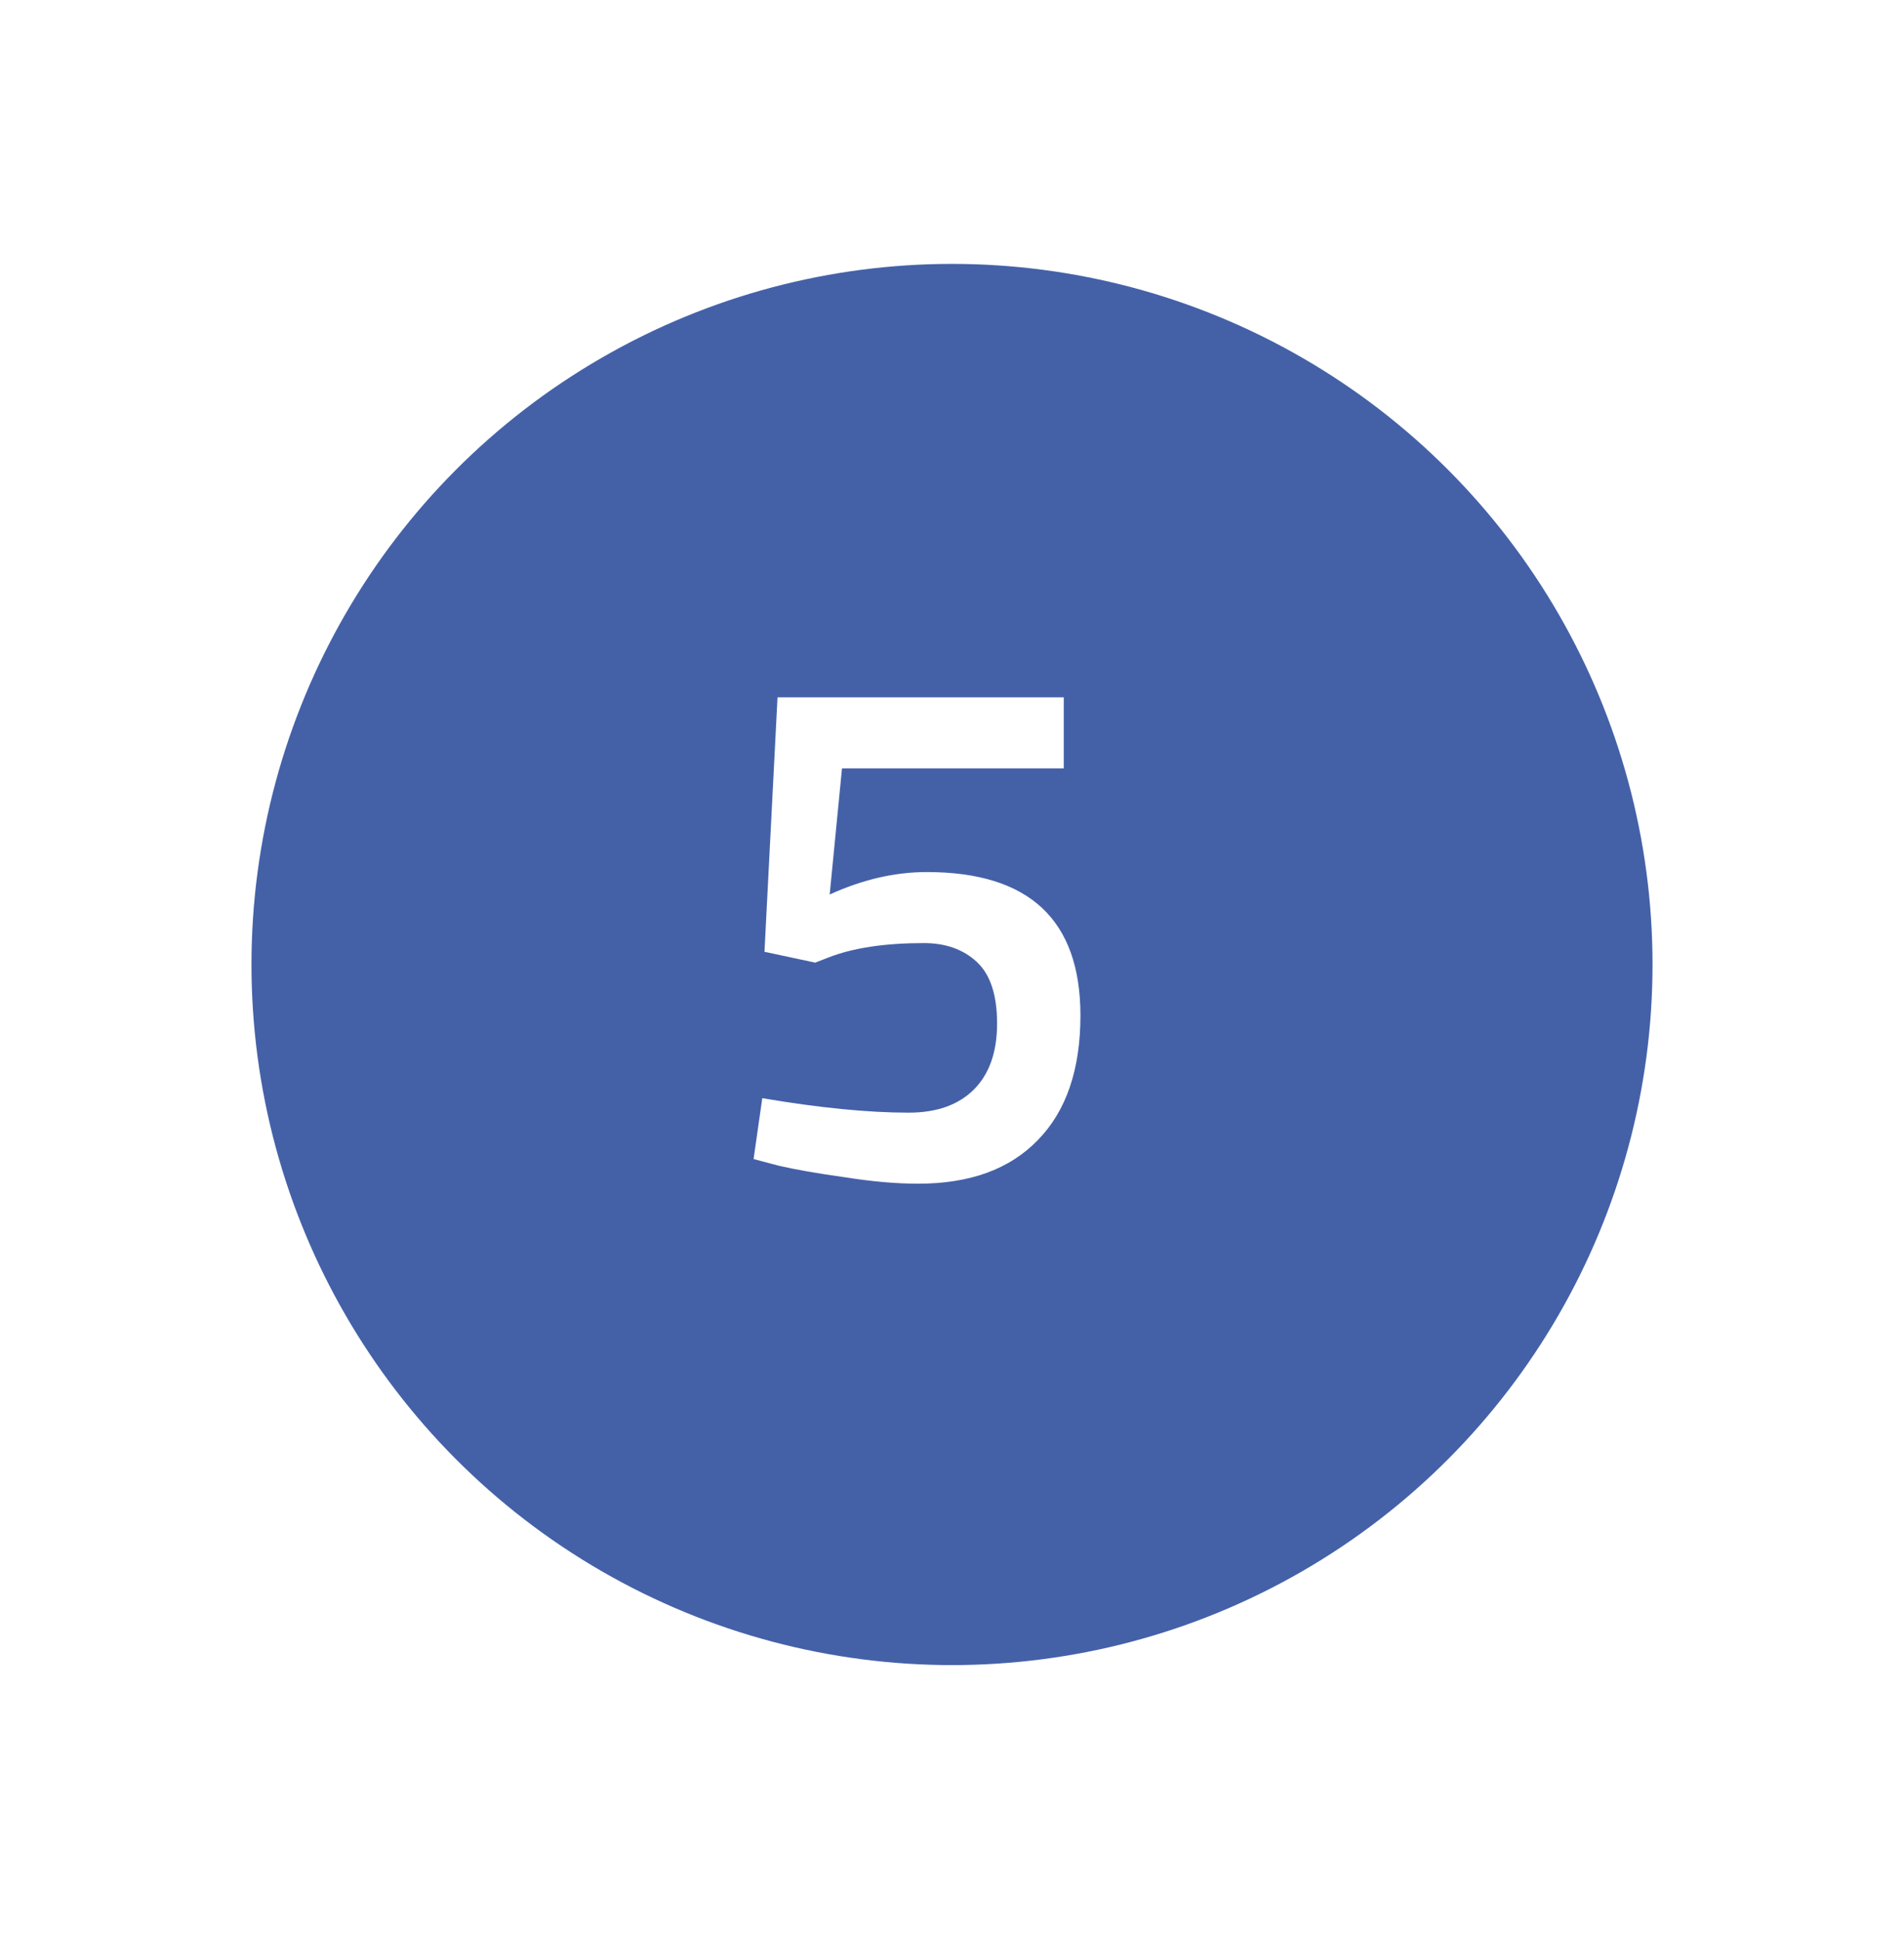
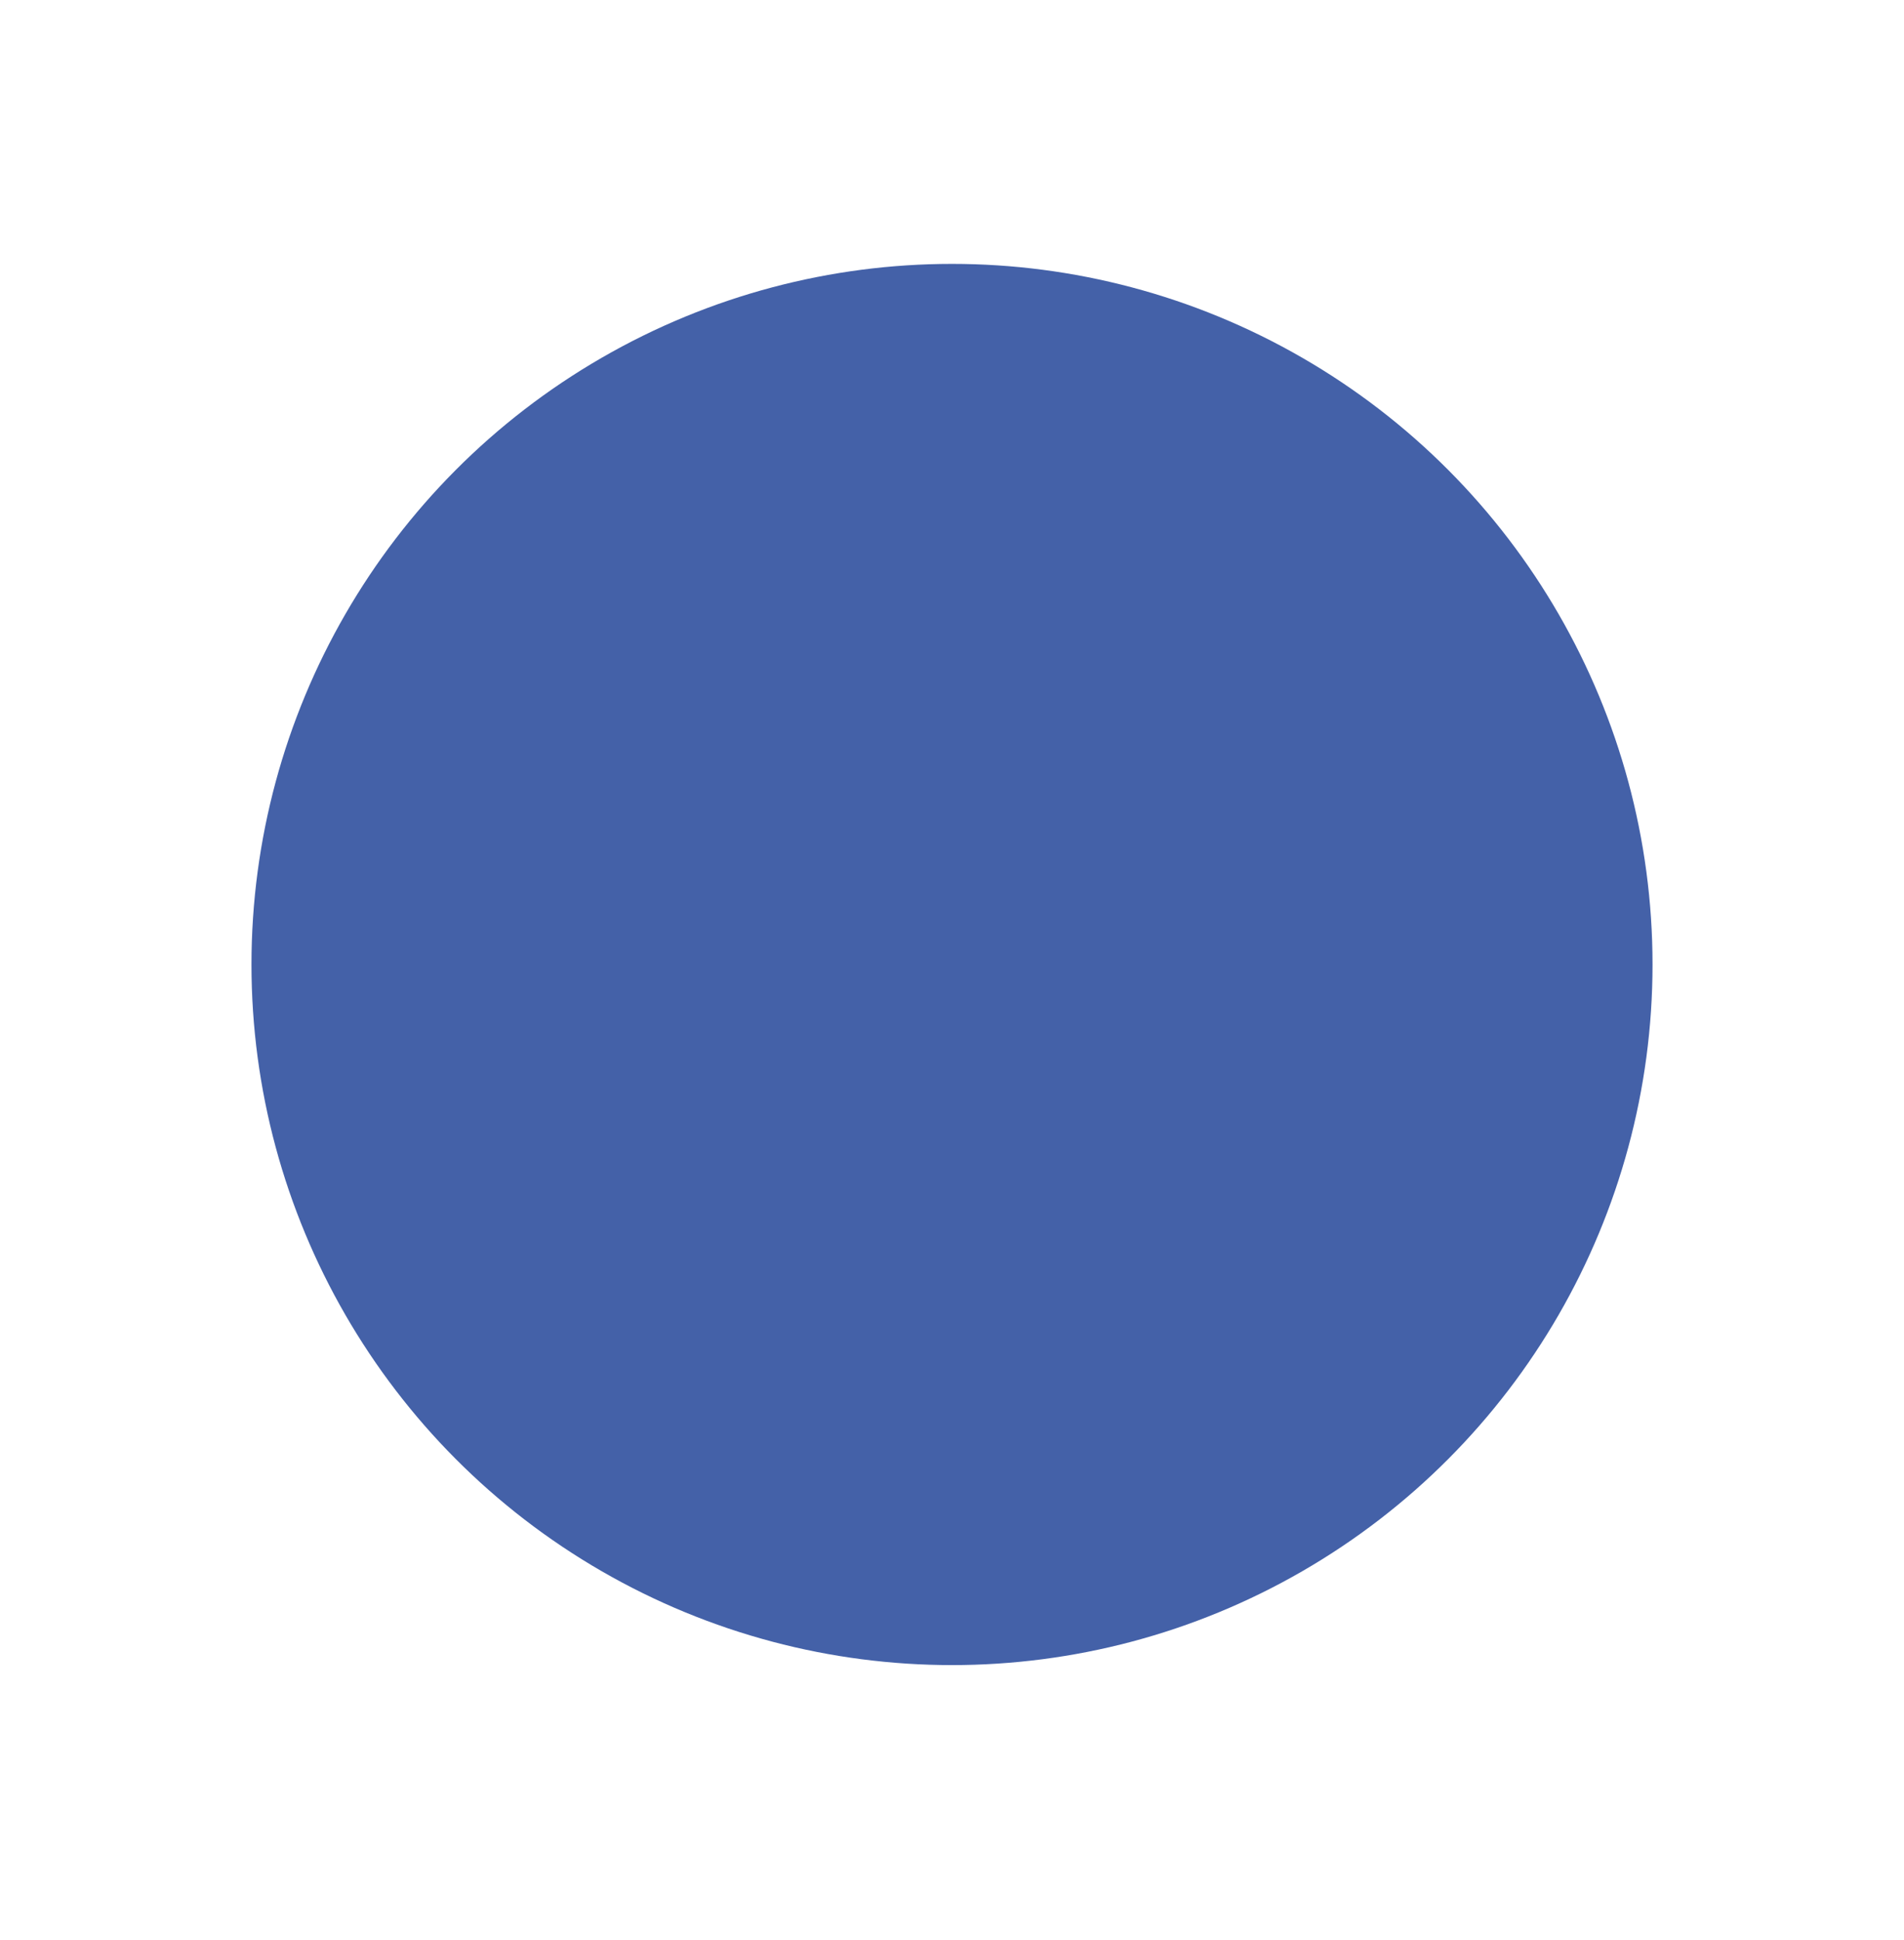
<svg xmlns="http://www.w3.org/2000/svg" width="53" height="54" viewBox="0 0 53 54" fill="none">
  <g filter="url(#filter0_d)">
    <circle cx="26.5" cy="25.5" r="19.5" fill="#4461A8" />
  </g>
-   <path d="M29.611 19.41V21.387H23.438L23.095 24.897C24.01 24.48 24.911 24.272 25.798 24.272C28.649 24.272 30.075 25.603 30.075 28.266C30.075 29.772 29.678 30.929 28.885 31.736C28.105 32.543 26.995 32.946 25.556 32.946C24.951 32.946 24.265 32.886 23.499 32.764C22.732 32.657 22.12 32.549 21.663 32.442L20.977 32.26L21.219 30.566C22.806 30.835 24.164 30.969 25.294 30.969C26.074 30.969 26.679 30.754 27.11 30.324C27.54 29.893 27.755 29.281 27.755 28.488C27.755 27.695 27.567 27.123 27.19 26.773C26.814 26.424 26.323 26.249 25.718 26.249C24.628 26.249 23.741 26.383 23.055 26.652L22.692 26.793L21.28 26.491L21.643 19.41H29.611Z" fill="white" />
  <defs>
    <filter id="filter0_d" x="0.276" y="0.621" width="52.448" height="52.448" filterUnits="userSpaceOnUse" color-interpolation-filters="sRGB">
      <feFlood flood-opacity="0" result="BackgroundImageFix" />
      <feColorMatrix in="SourceAlpha" type="matrix" values="0 0 0 0 0 0 0 0 0 0 0 0 0 0 0 0 0 0 127 0" />
      <feOffset dy="1.345" />
      <feGaussianBlur stdDeviation="3.362" />
      <feColorMatrix type="matrix" values="0 0 0 0 0 0 0 0 0 0 0 0 0 0 0 0 0 0 0.2 0" />
      <feBlend mode="normal" in2="BackgroundImageFix" result="effect1_dropShadow" />
      <feBlend mode="normal" in="SourceGraphic" in2="effect1_dropShadow" result="shape" />
    </filter>
  </defs>
</svg>